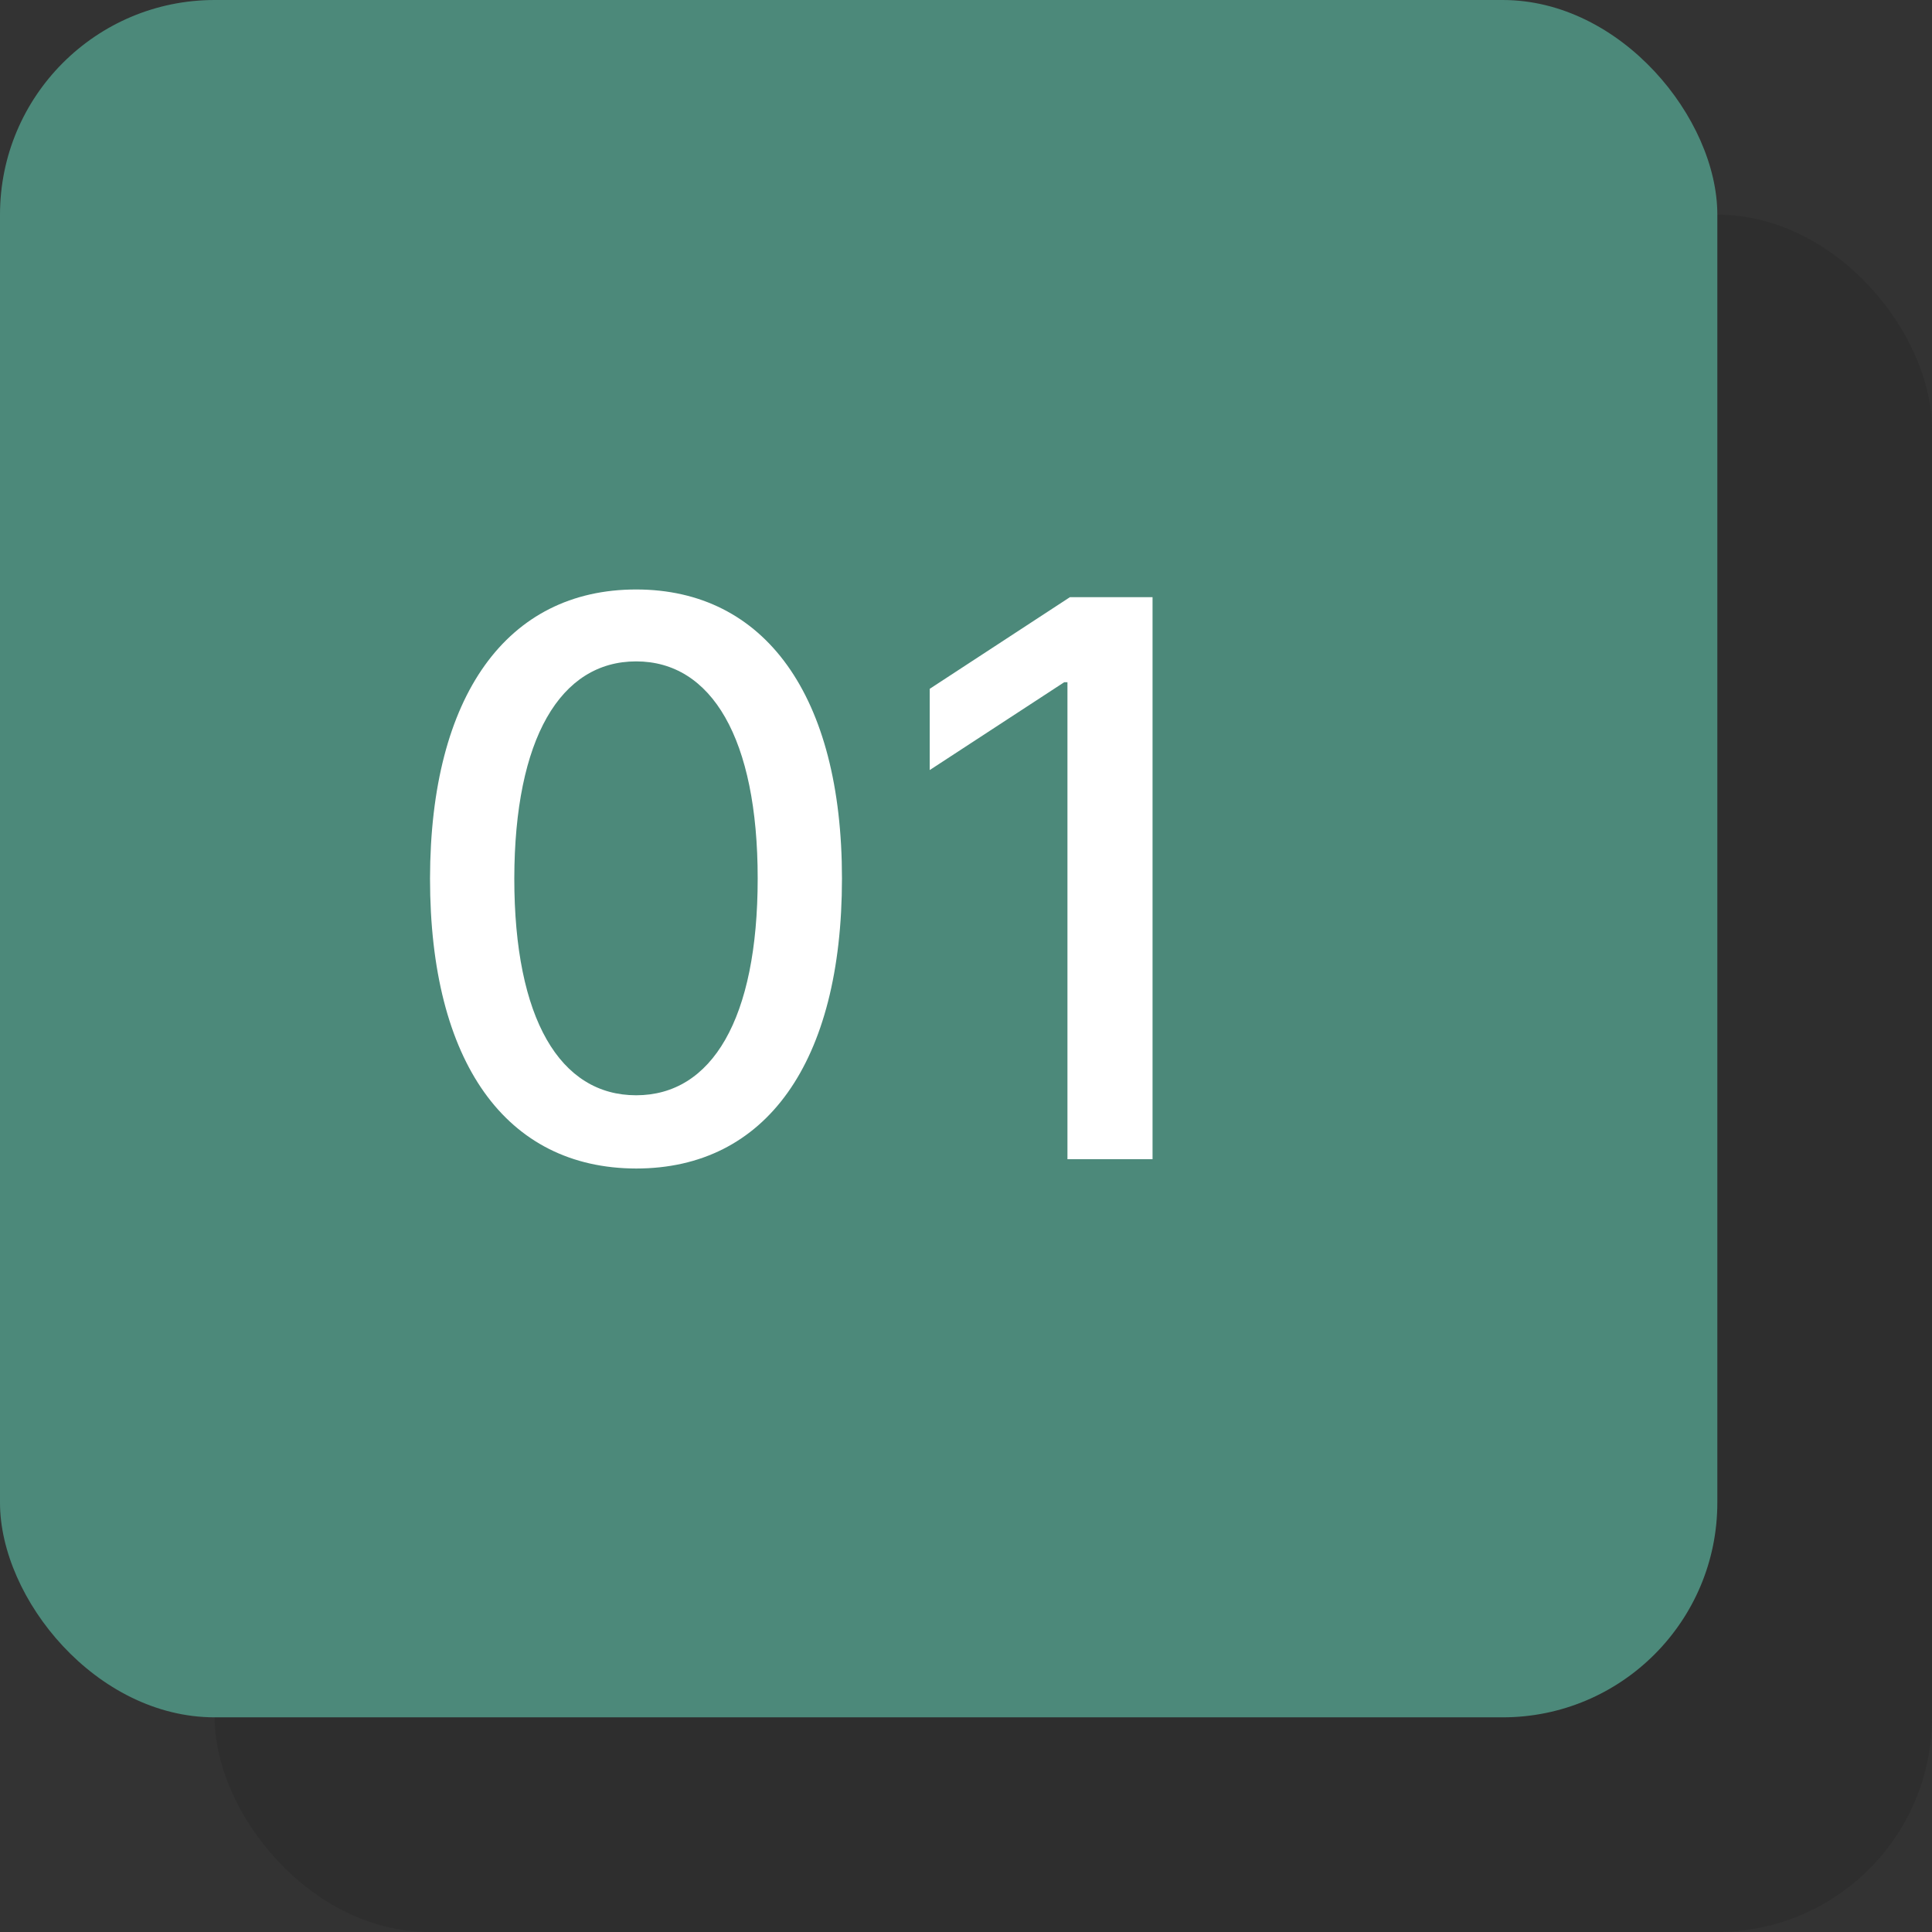
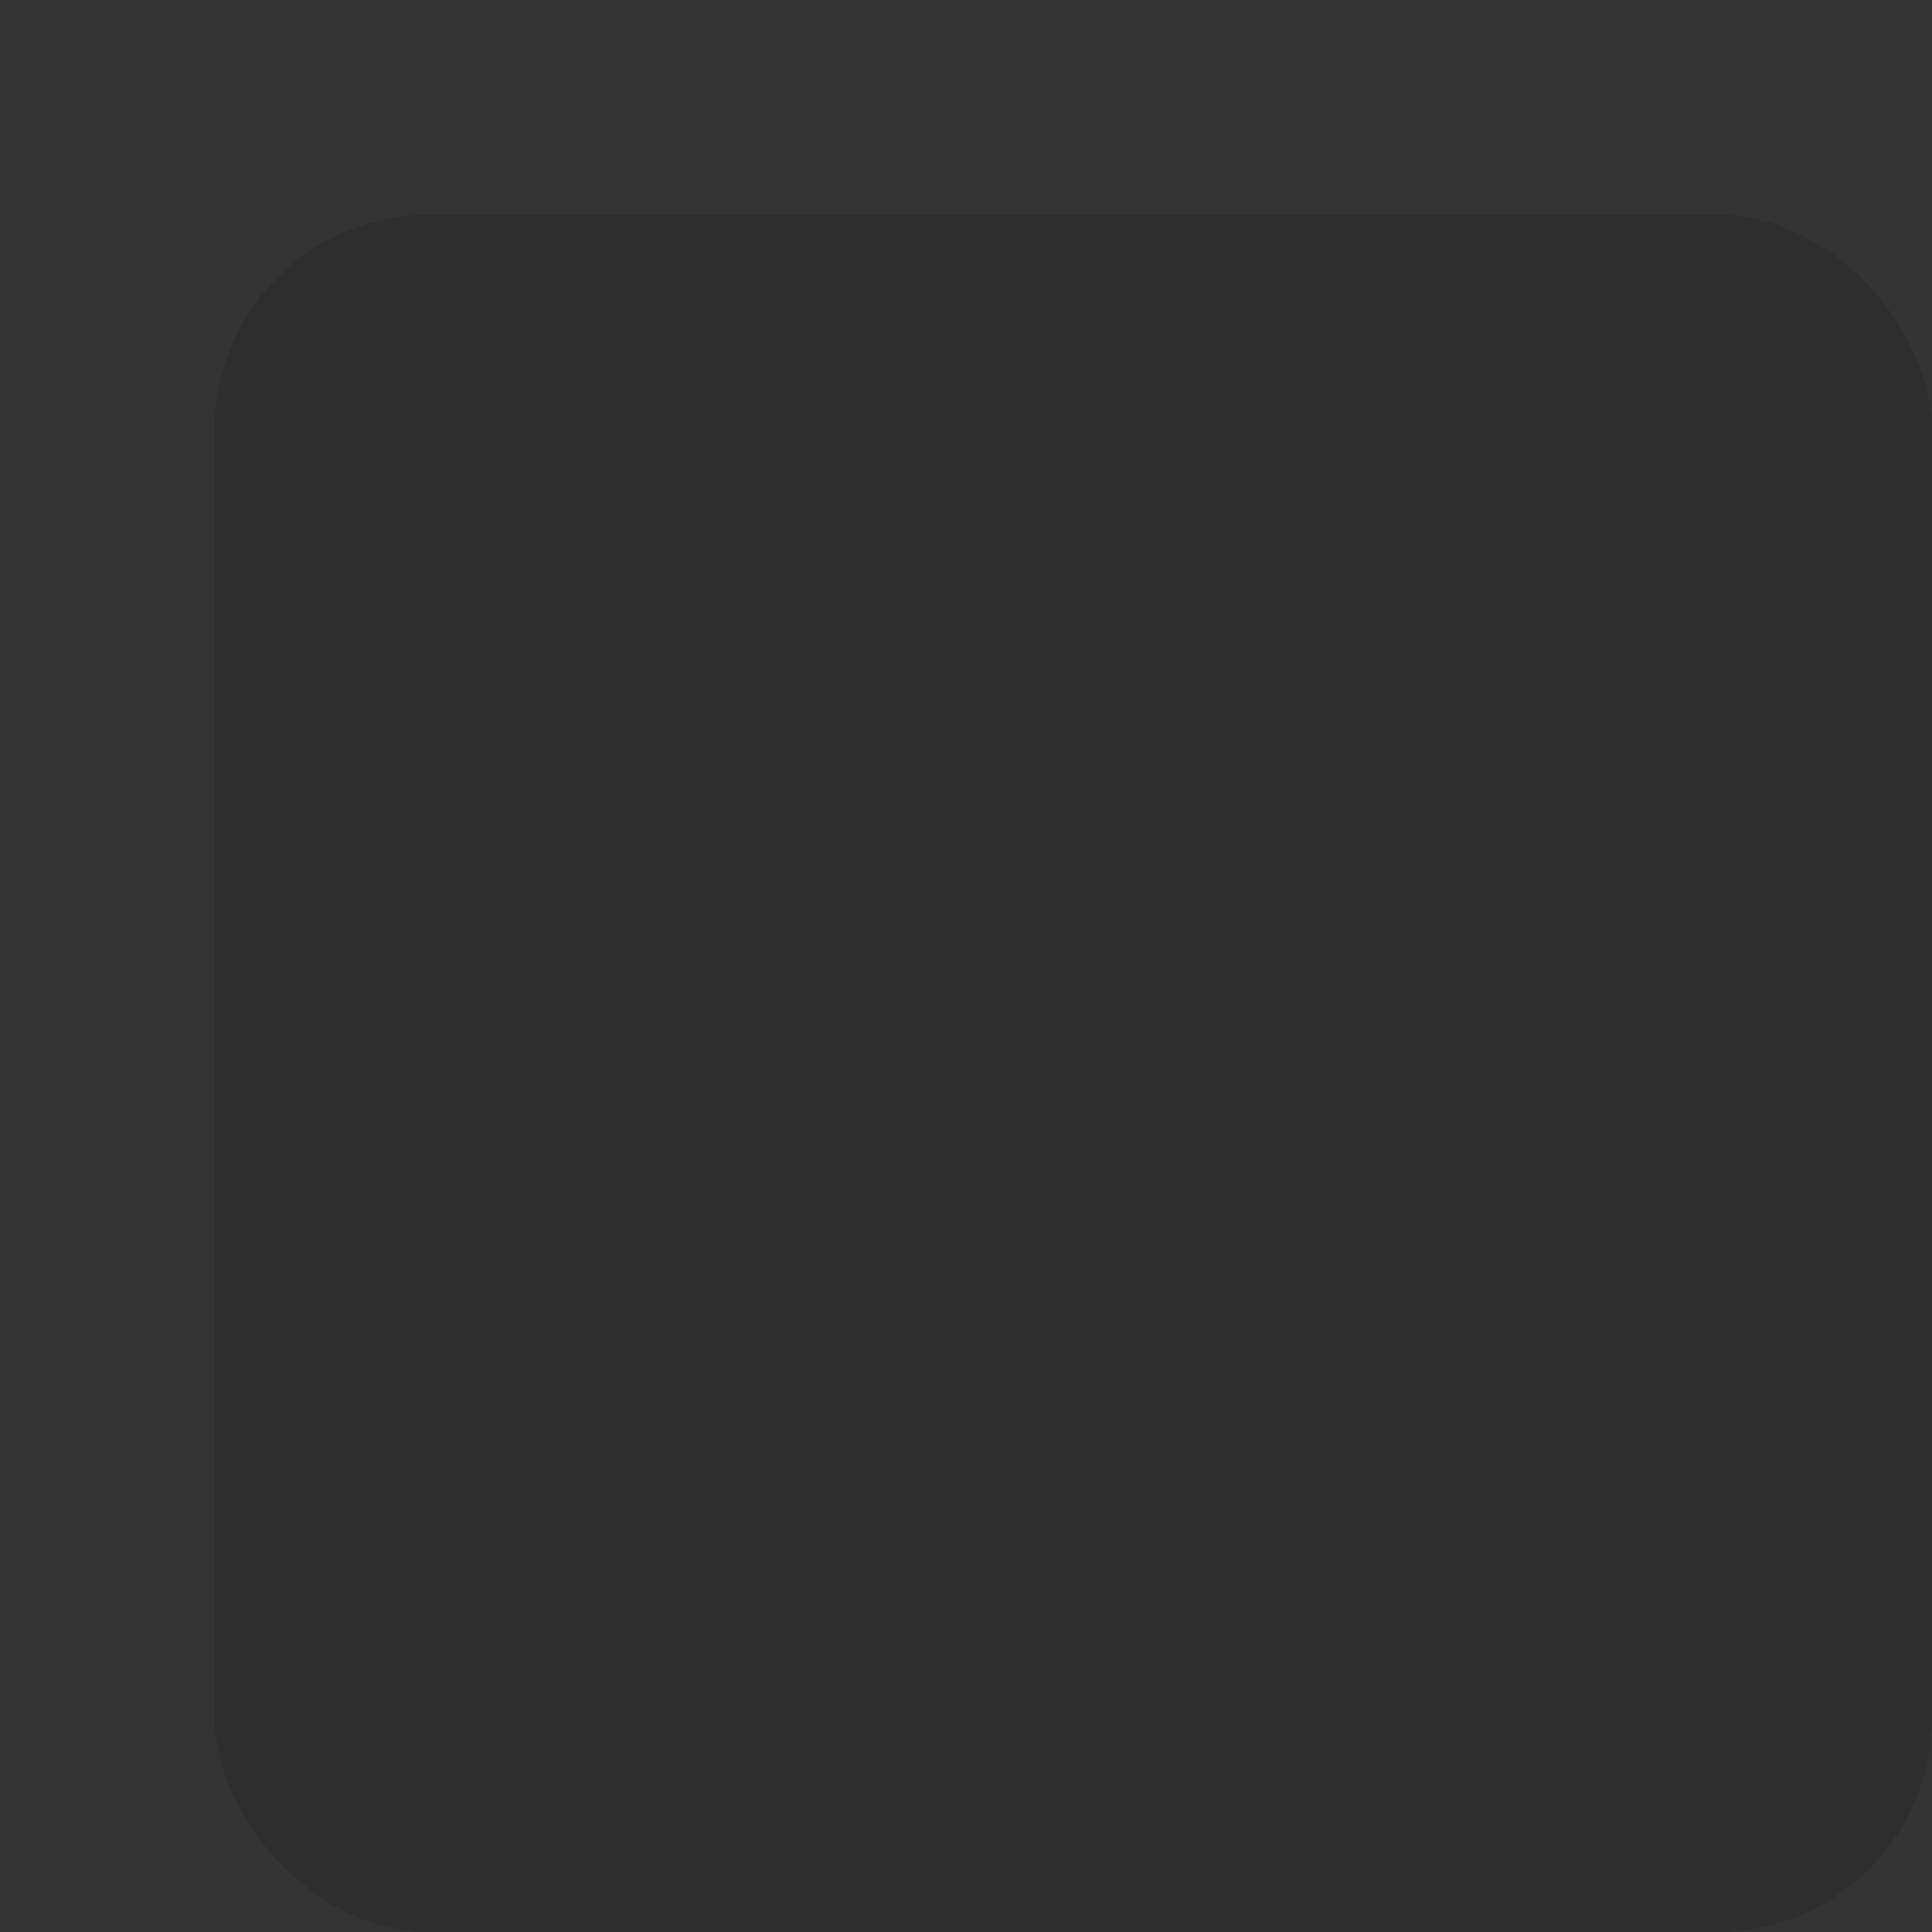
<svg xmlns="http://www.w3.org/2000/svg" width="45" height="45" viewBox="0 0 45 45" fill="none">
  <rect x="0" y="0" width="45" height="45" fill="#333333" stroke="none" />
  <rect x="5" y="5" width="40" height="40" rx="5" fill="#222222" fill-opacity="0.25" />
-   <rect width="40" height="40" rx="5" fill="#4C897A" />
-   <path d="M14.817 27.217C17.84 27.217 19.611 24.75 19.611 20.461C19.611 16.204 17.815 13.73 14.817 13.73C11.812 13.73 10.023 16.197 10.016 20.461C10.016 24.744 11.787 27.211 14.817 27.217ZM14.817 25.511C13.046 25.511 11.979 23.734 11.979 20.461C11.985 17.201 13.053 15.405 14.817 15.405C16.575 15.405 17.648 17.201 17.648 20.461C17.648 23.734 16.581 25.511 14.817 25.511ZM26.845 13.909H24.921L21.655 16.044V17.936L24.787 15.891H24.863V27H26.845V13.909Z" fill="white" />
</svg>